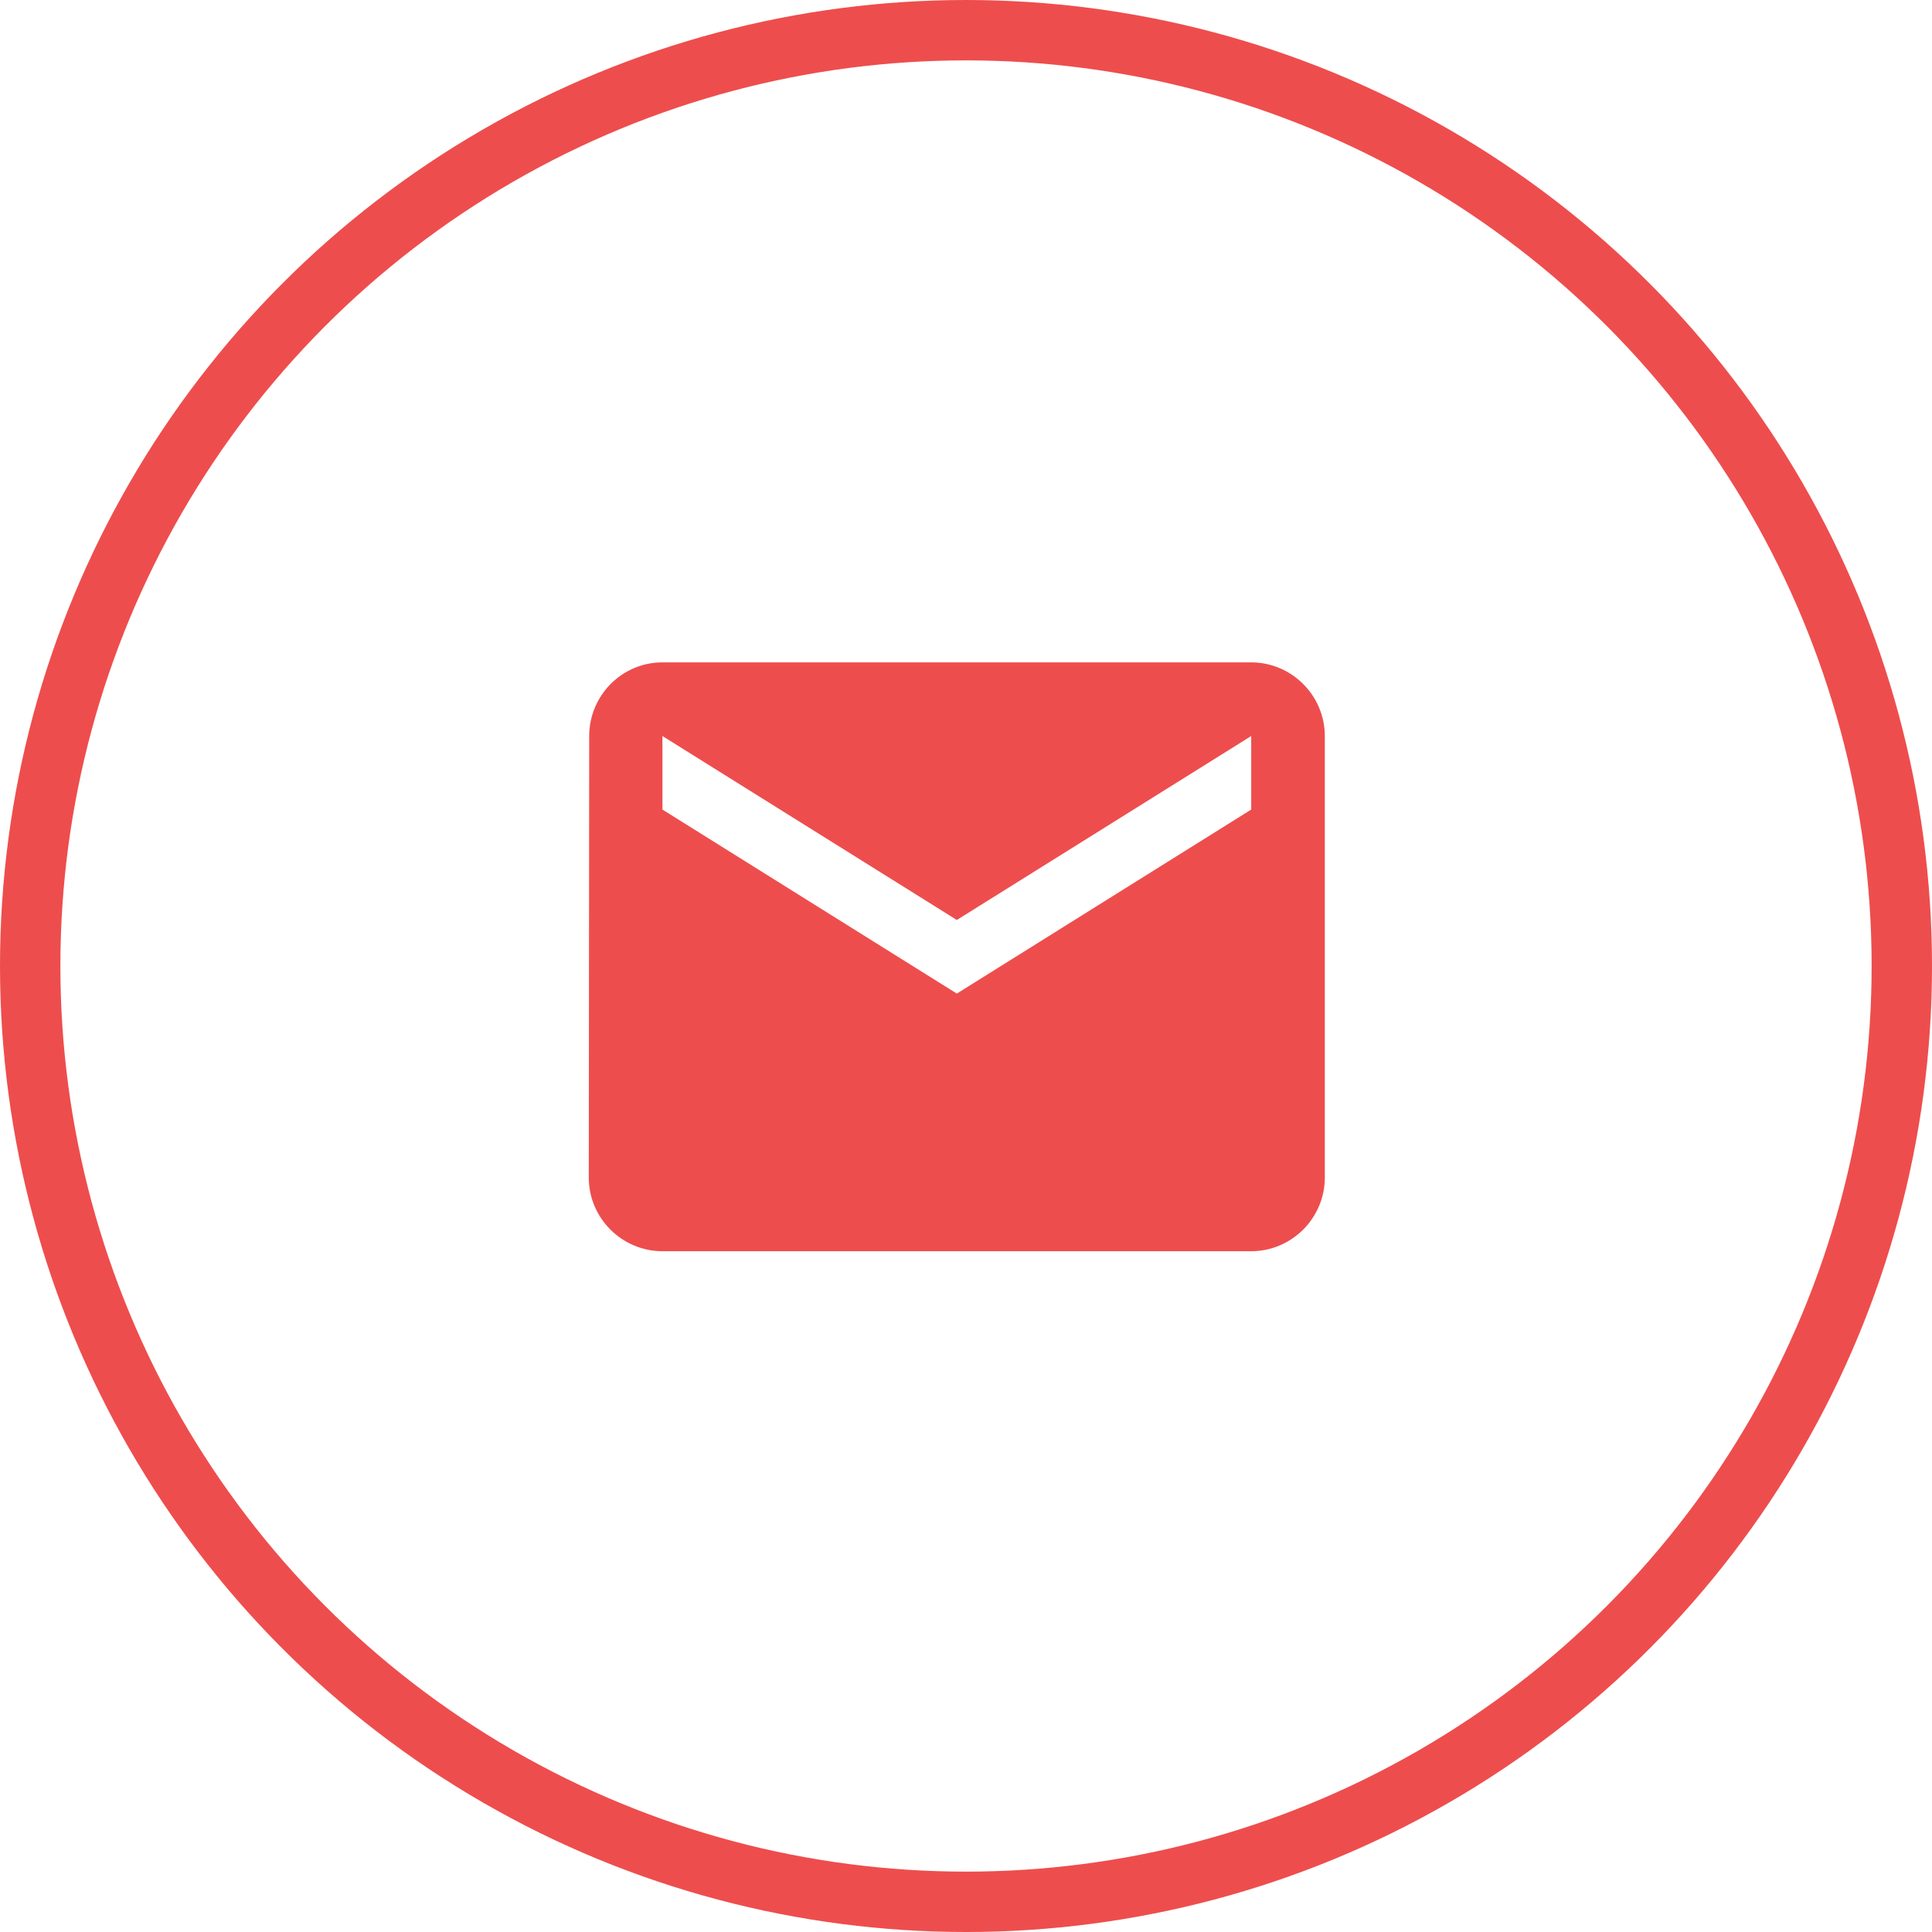
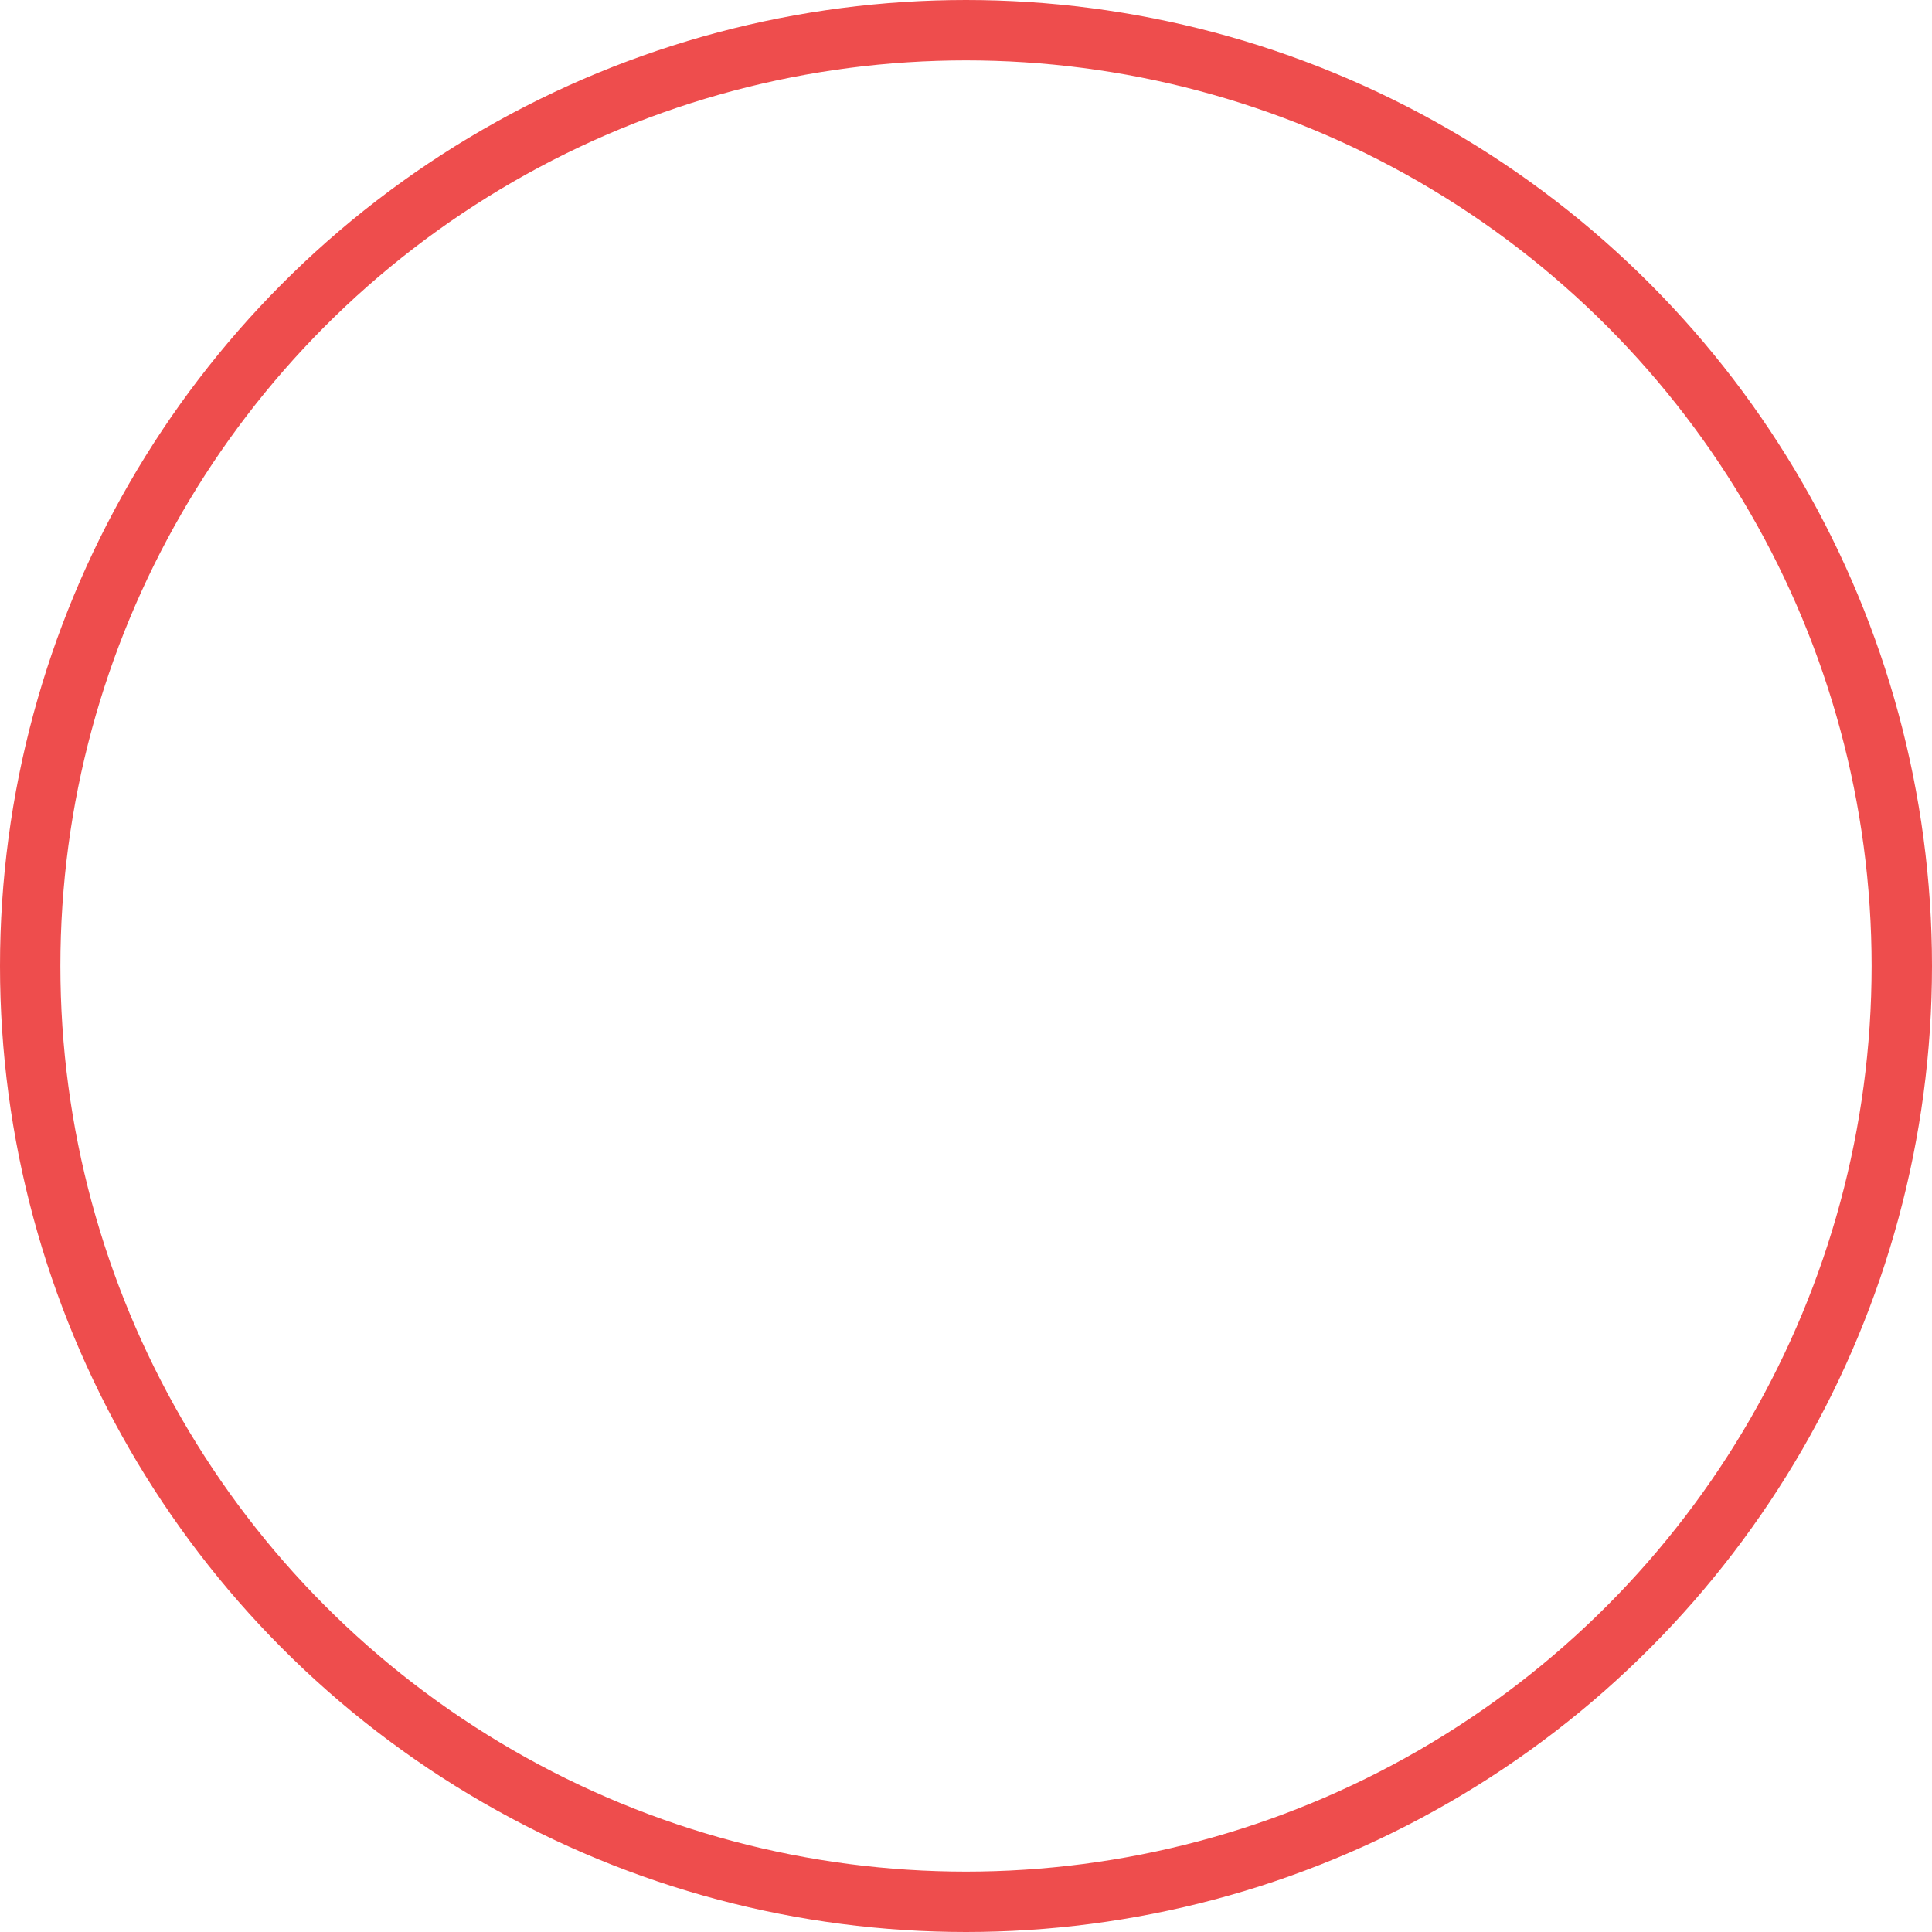
<svg xmlns="http://www.w3.org/2000/svg" width="32" height="32" viewBox="0 0 32 32" fill="none">
  <circle cx="16" cy="16" r="15.5" stroke="#EE4D4D" />
  <g clip-path="url(#clip0_259_3080)">
-     <path d="M20.724 10.971H10.972C10.301 10.971 9.759 11.52 9.759 12.191L9.752 19.505C9.752 20.175 10.301 20.724 10.972 20.724H20.724C21.394 20.724 21.943 20.175 21.943 19.505V12.191C21.943 11.52 21.394 10.971 20.724 10.971ZM20.724 13.409L15.848 16.457L10.972 13.409V12.191L15.848 15.238L20.724 12.191V13.409Z" fill="#EE4D4D" />
-   </g>
+     </g>
  <defs>
    <clipPath id="clip0_259_3080">
      <rect width="14.629" height="14.629" fill="white" transform="translate(8.533 8.533)" />
    </clipPath>
  </defs>
</svg>